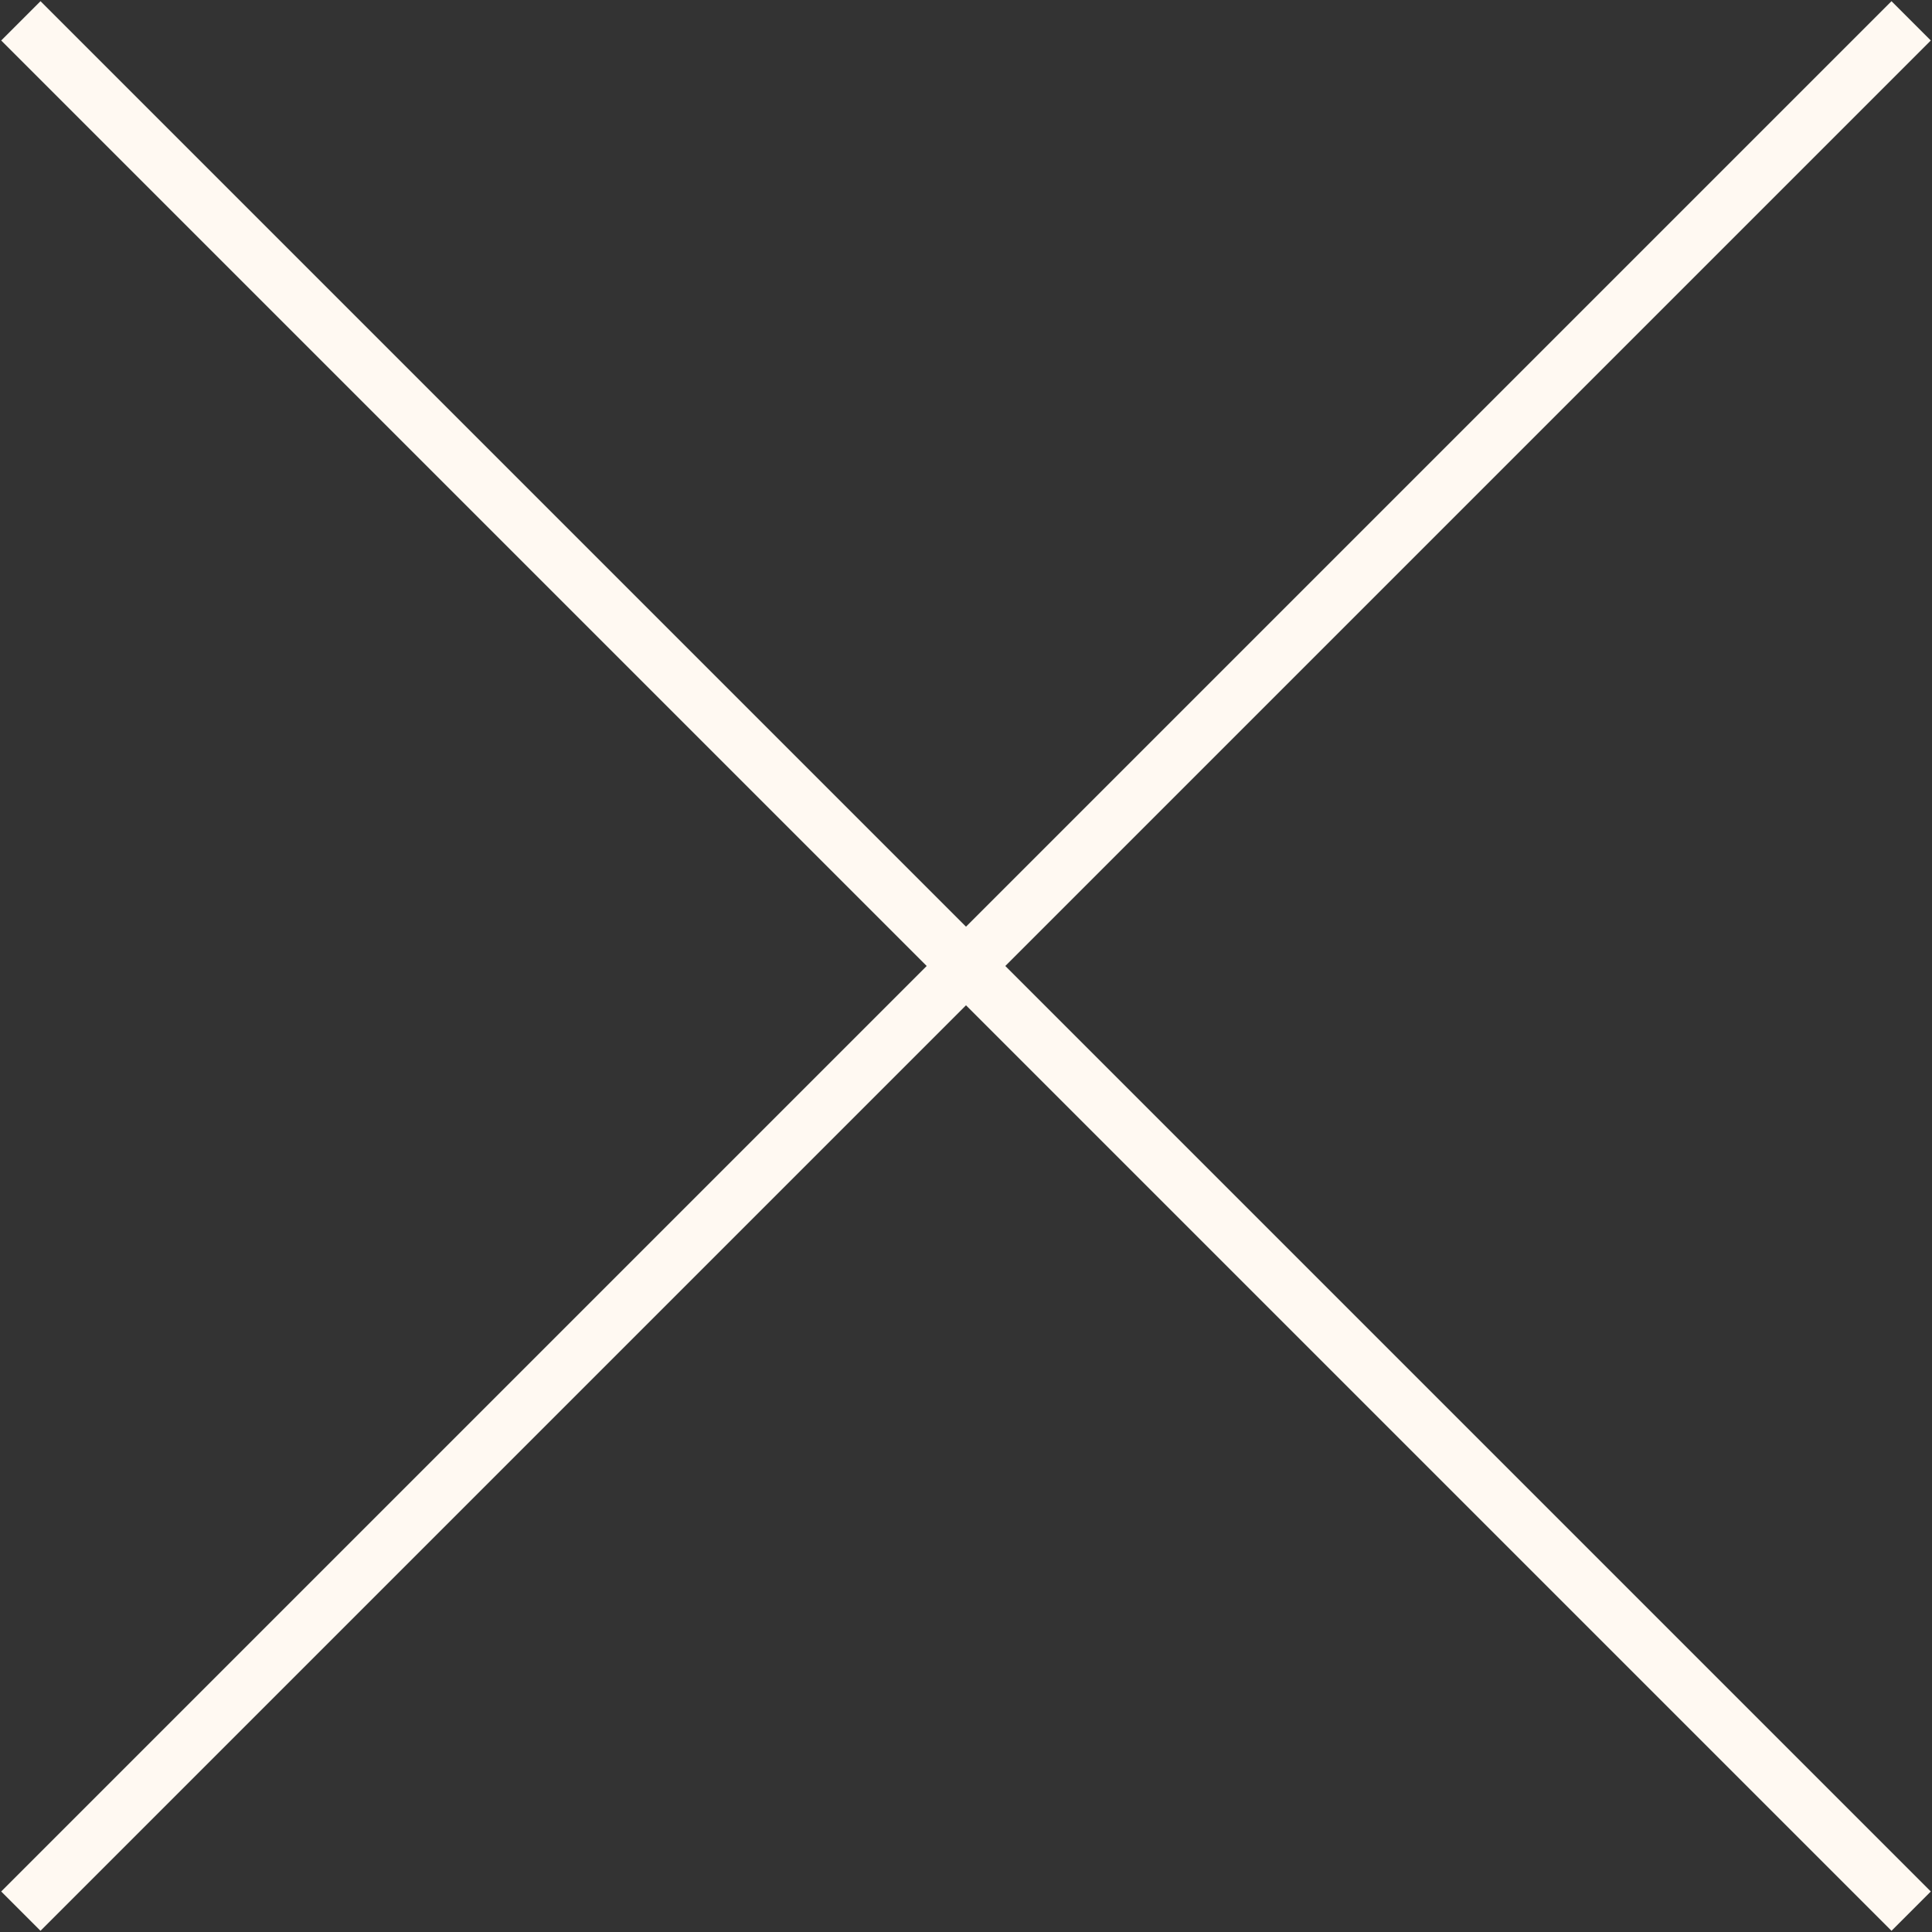
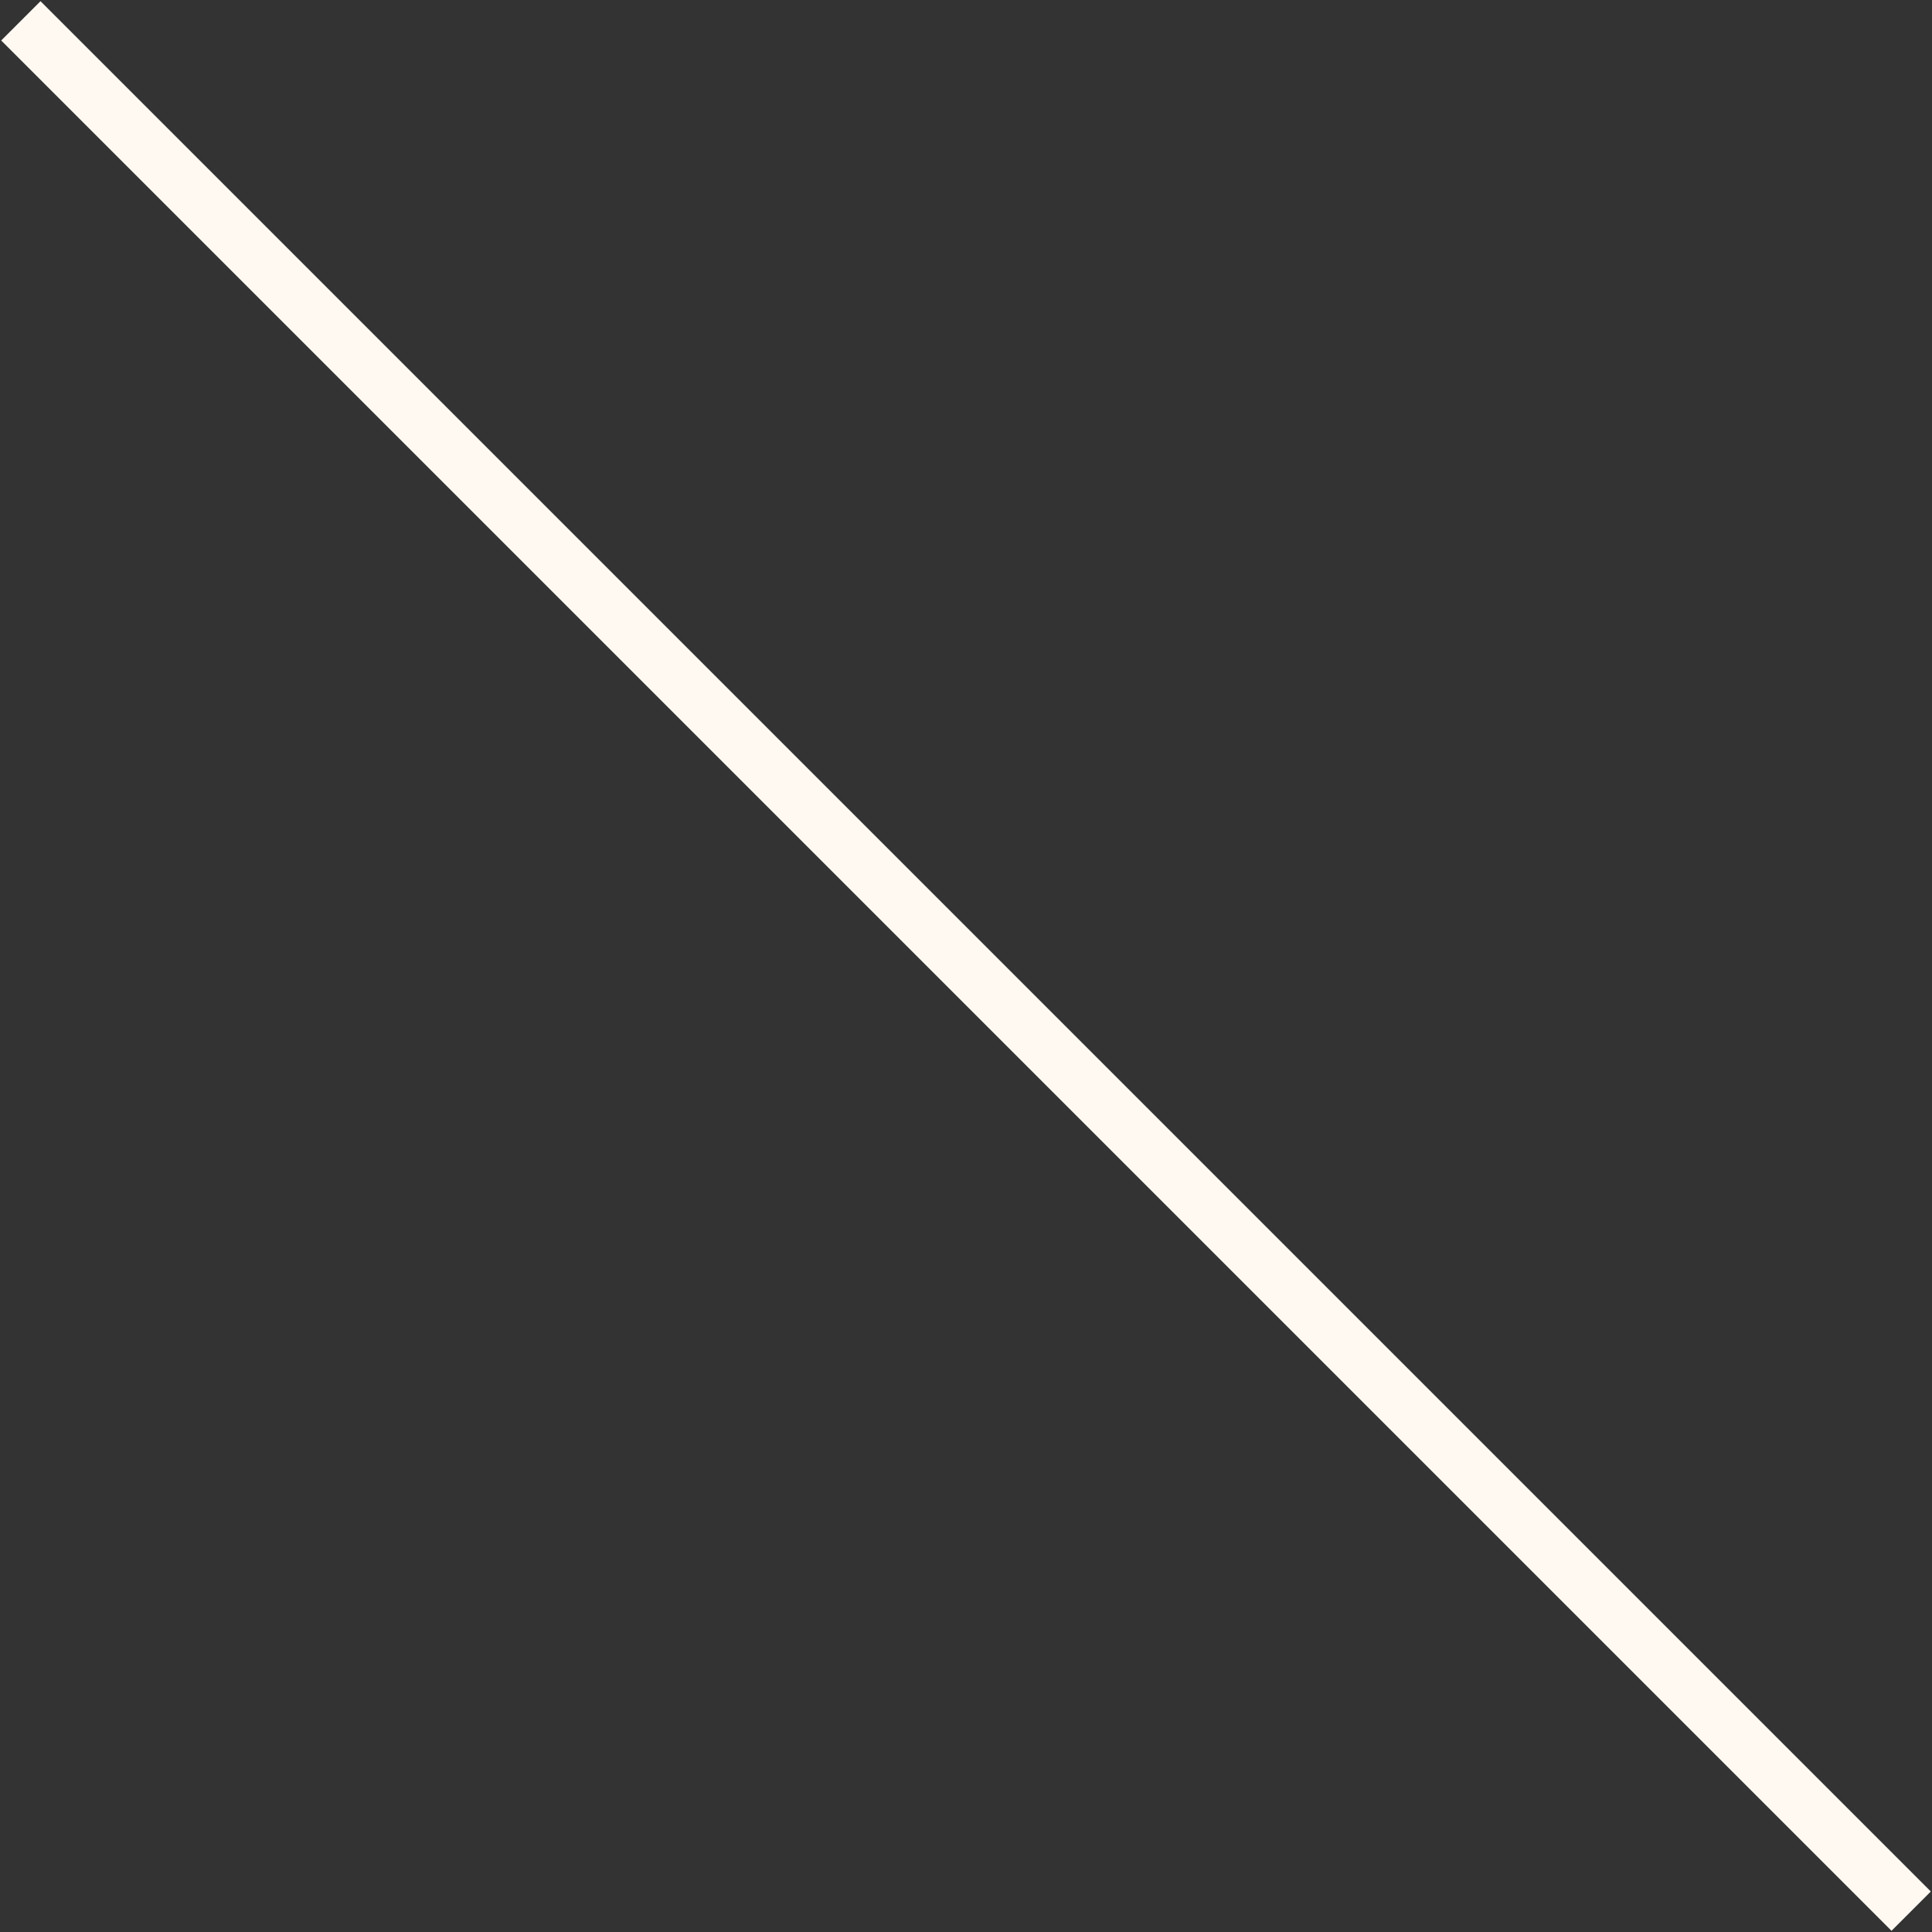
<svg xmlns="http://www.w3.org/2000/svg" width="278" height="278" viewBox="0 0 278 278" fill="none">
  <rect x="0" y="0" width="278" height="278" fill="#333333" stroke="none" />
  <path d="M3 3L275 275" stroke="#FFF9F2" stroke-width="8" />
-   <path d="M275 3L3 275" stroke="#FFF9F2" stroke-width="8" />
</svg>